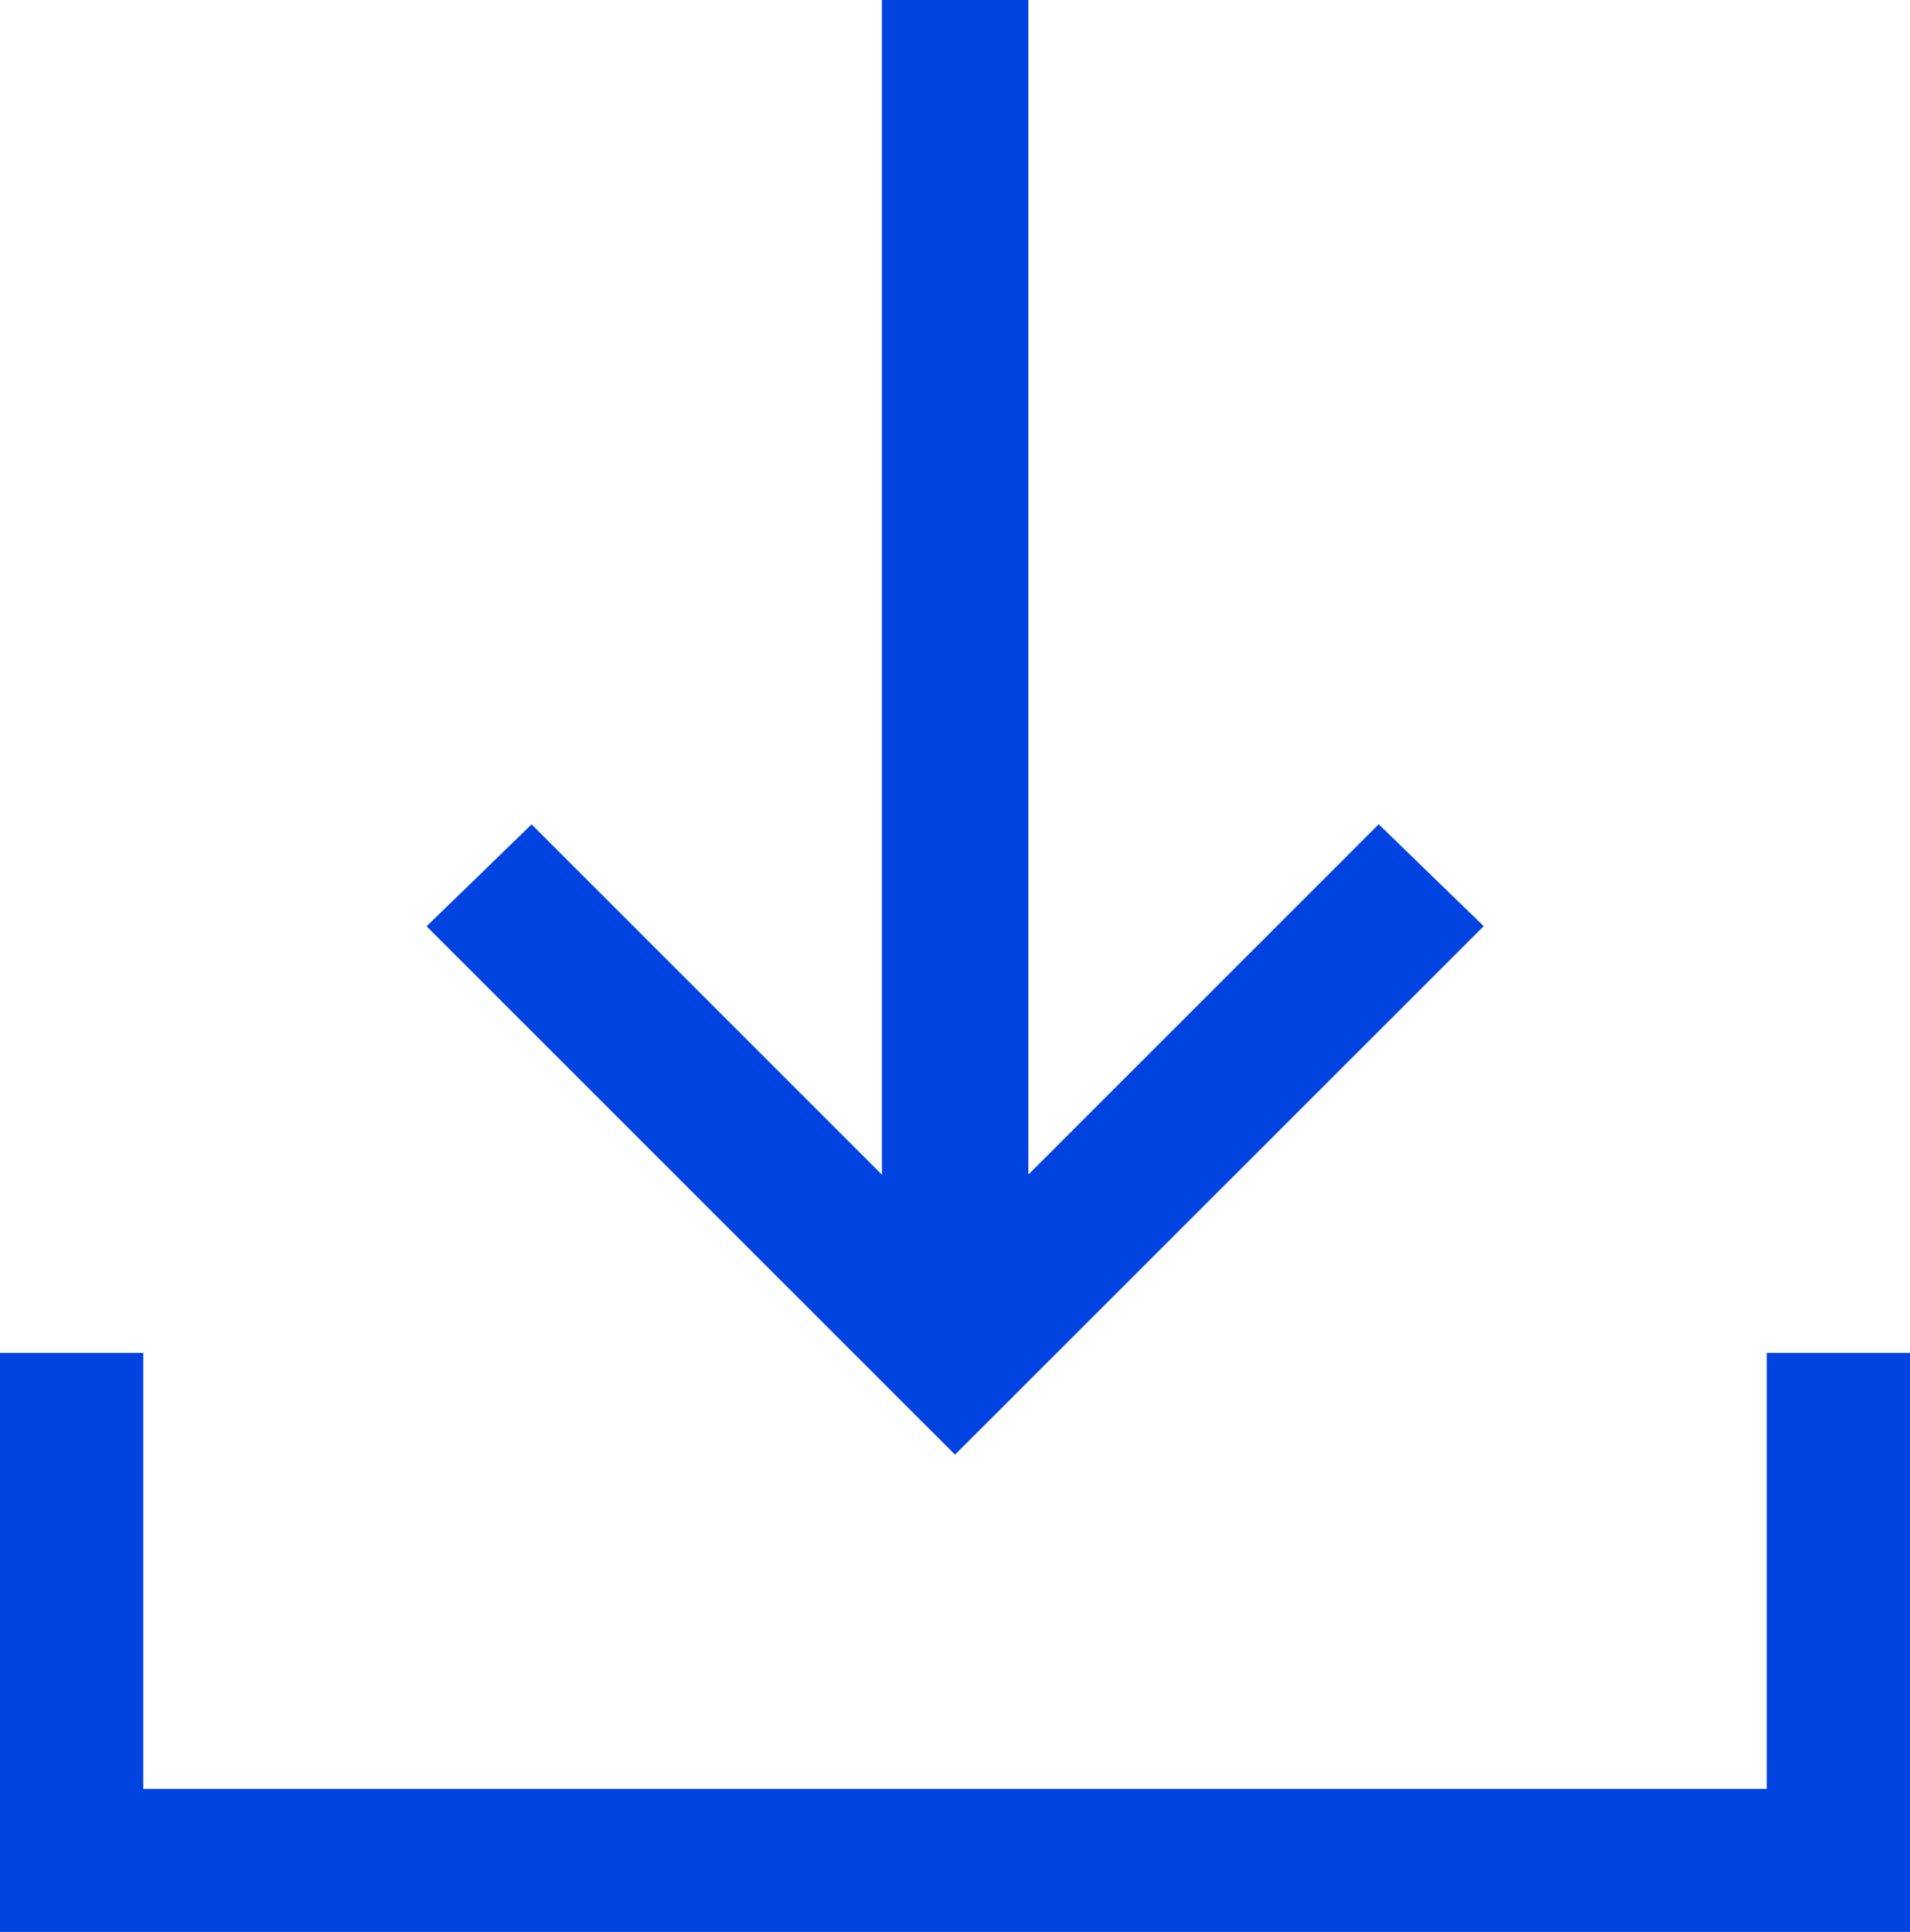
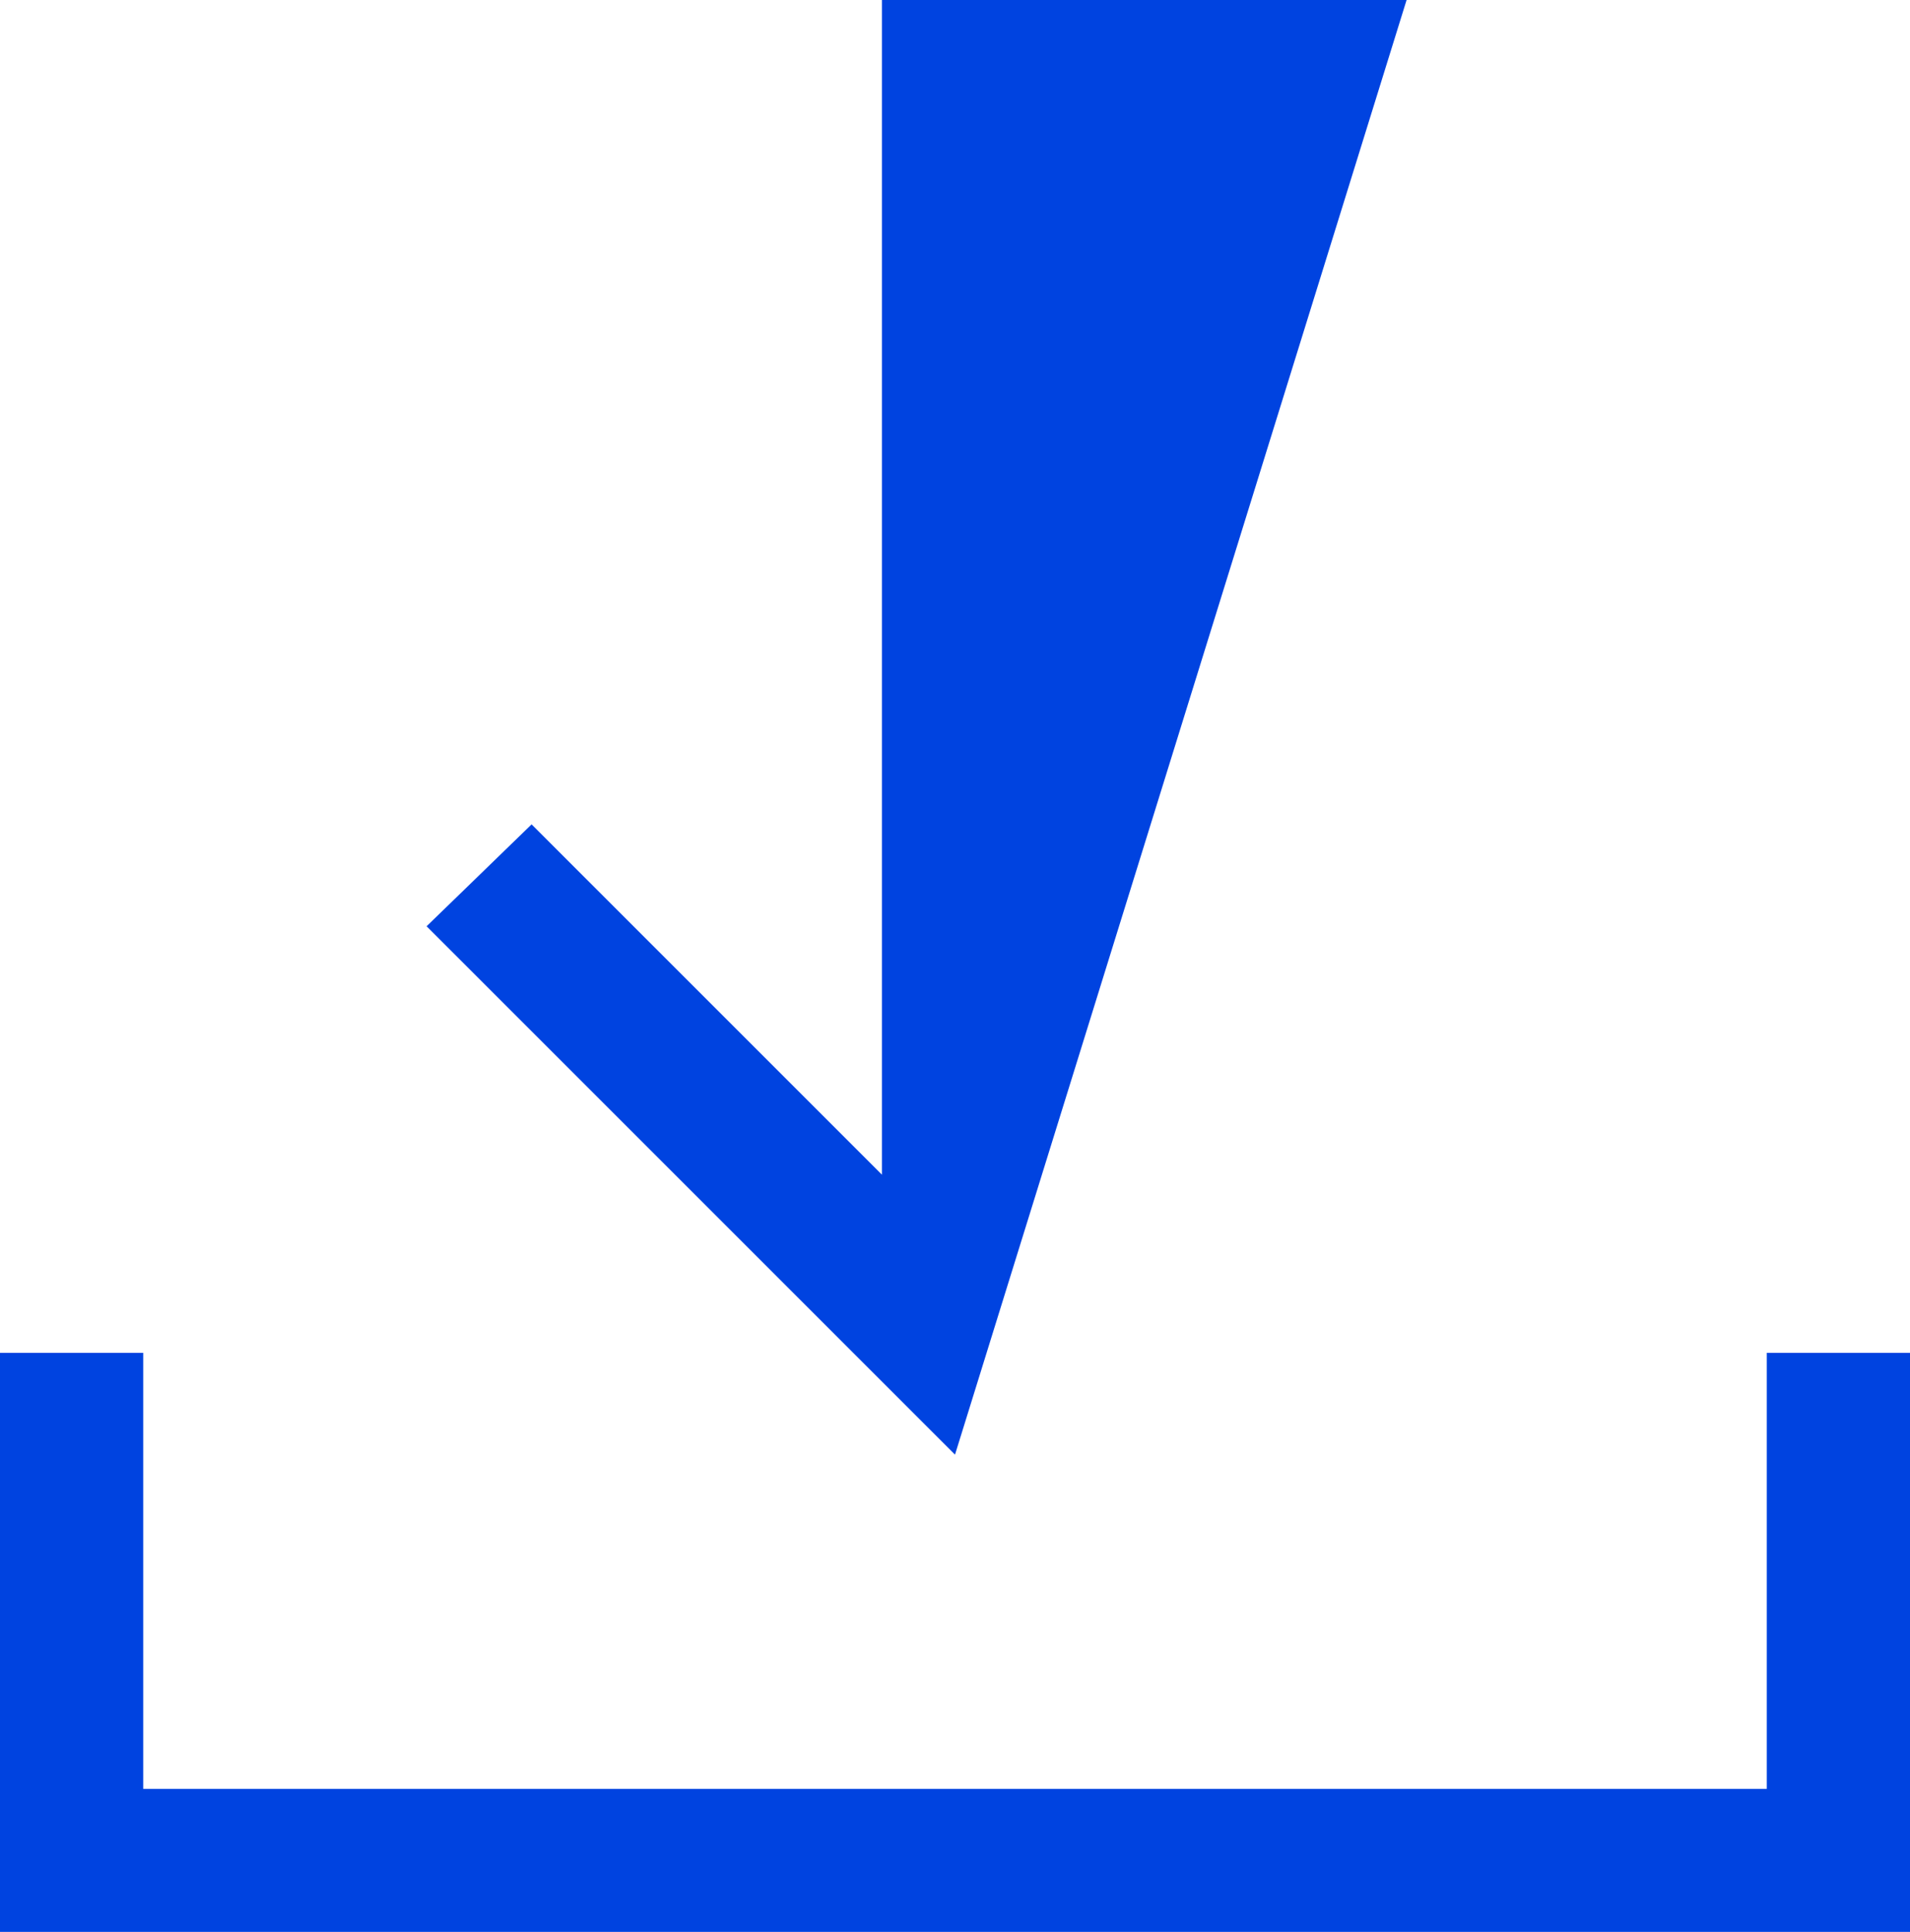
<svg xmlns="http://www.w3.org/2000/svg" viewBox="0 0 18.536 18.752" height="18.752" width="18.536">
-   <path fill="#0043e0" transform="translate(-9 -8.65)" d="M18.268,22.768,13.14,17.64l1.019-.989,3.4,3.4V8.65h1.421v11.4l3.4-3.4,1.019.989ZM9,27.4V21.78h1.39v4.232H26.146V21.78h1.39V27.4Z" id="download_FILL0_wght300_GRAD0_opsz48" />
+   <path fill="#0043e0" transform="translate(-9 -8.65)" d="M18.268,22.768,13.14,17.64l1.019-.989,3.4,3.4V8.65h1.421l3.4-3.4,1.019.989ZM9,27.4V21.78h1.39v4.232H26.146V21.78h1.39V27.4Z" id="download_FILL0_wght300_GRAD0_opsz48" />
</svg>